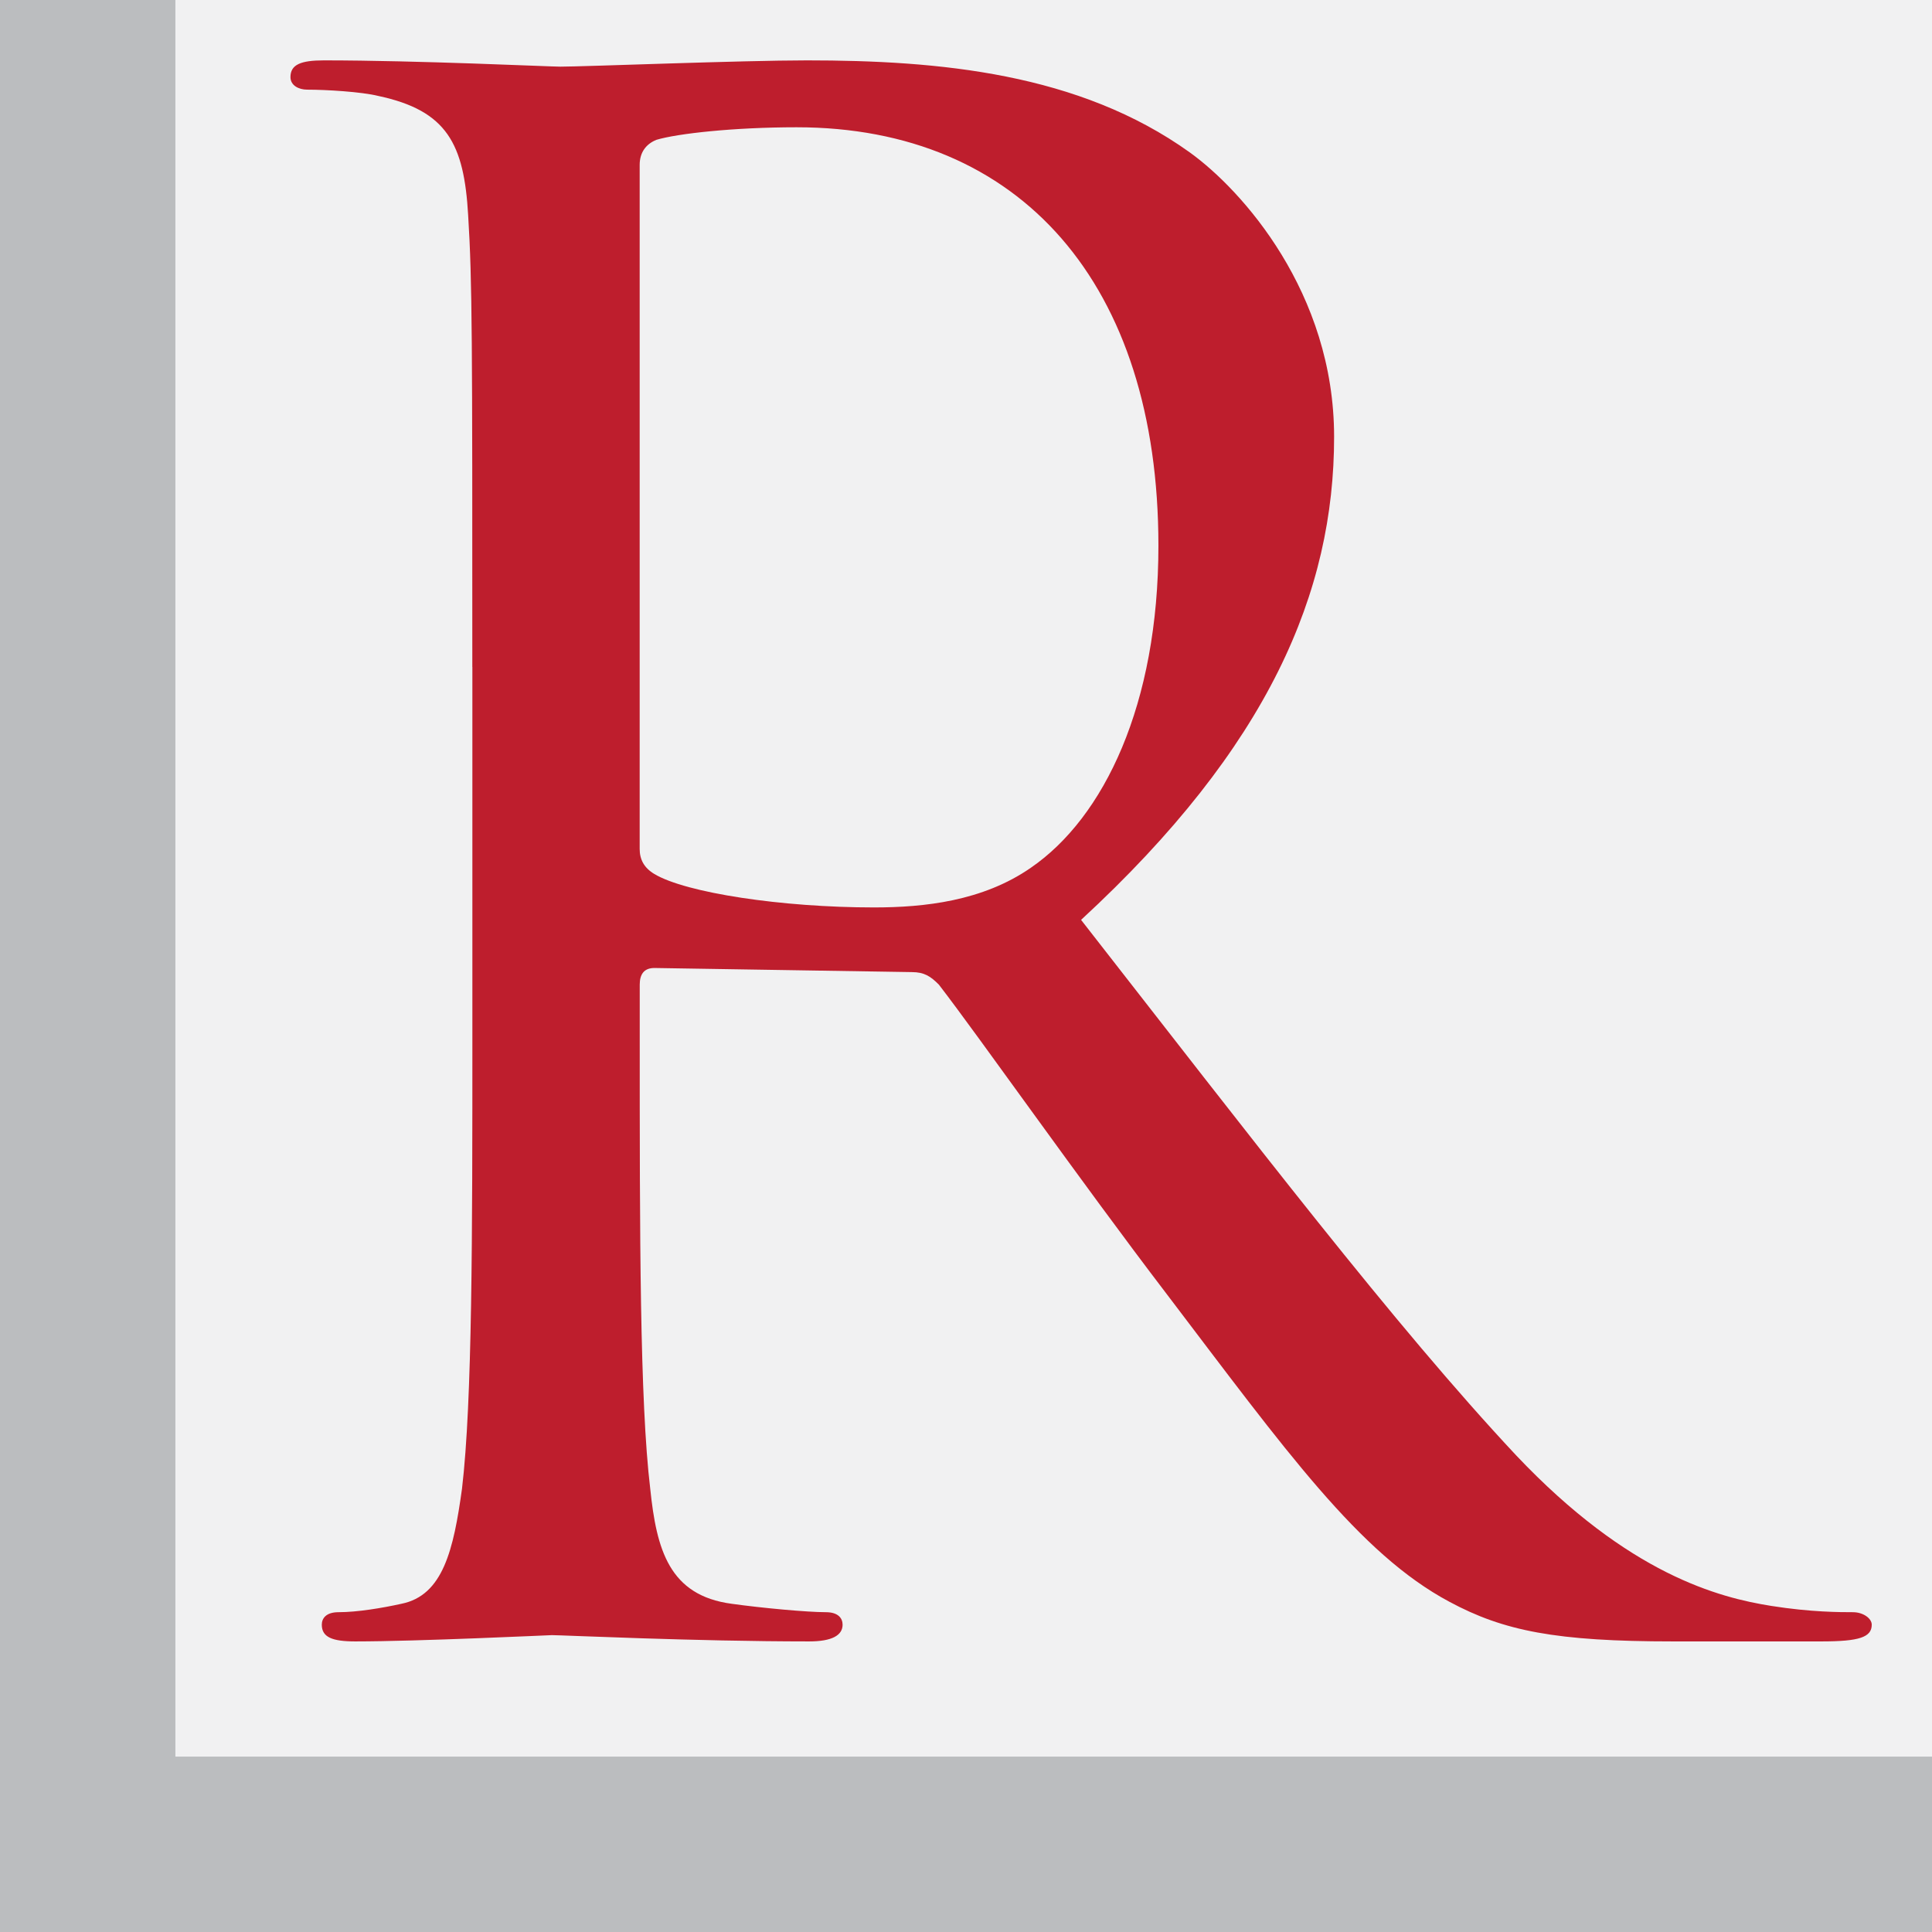
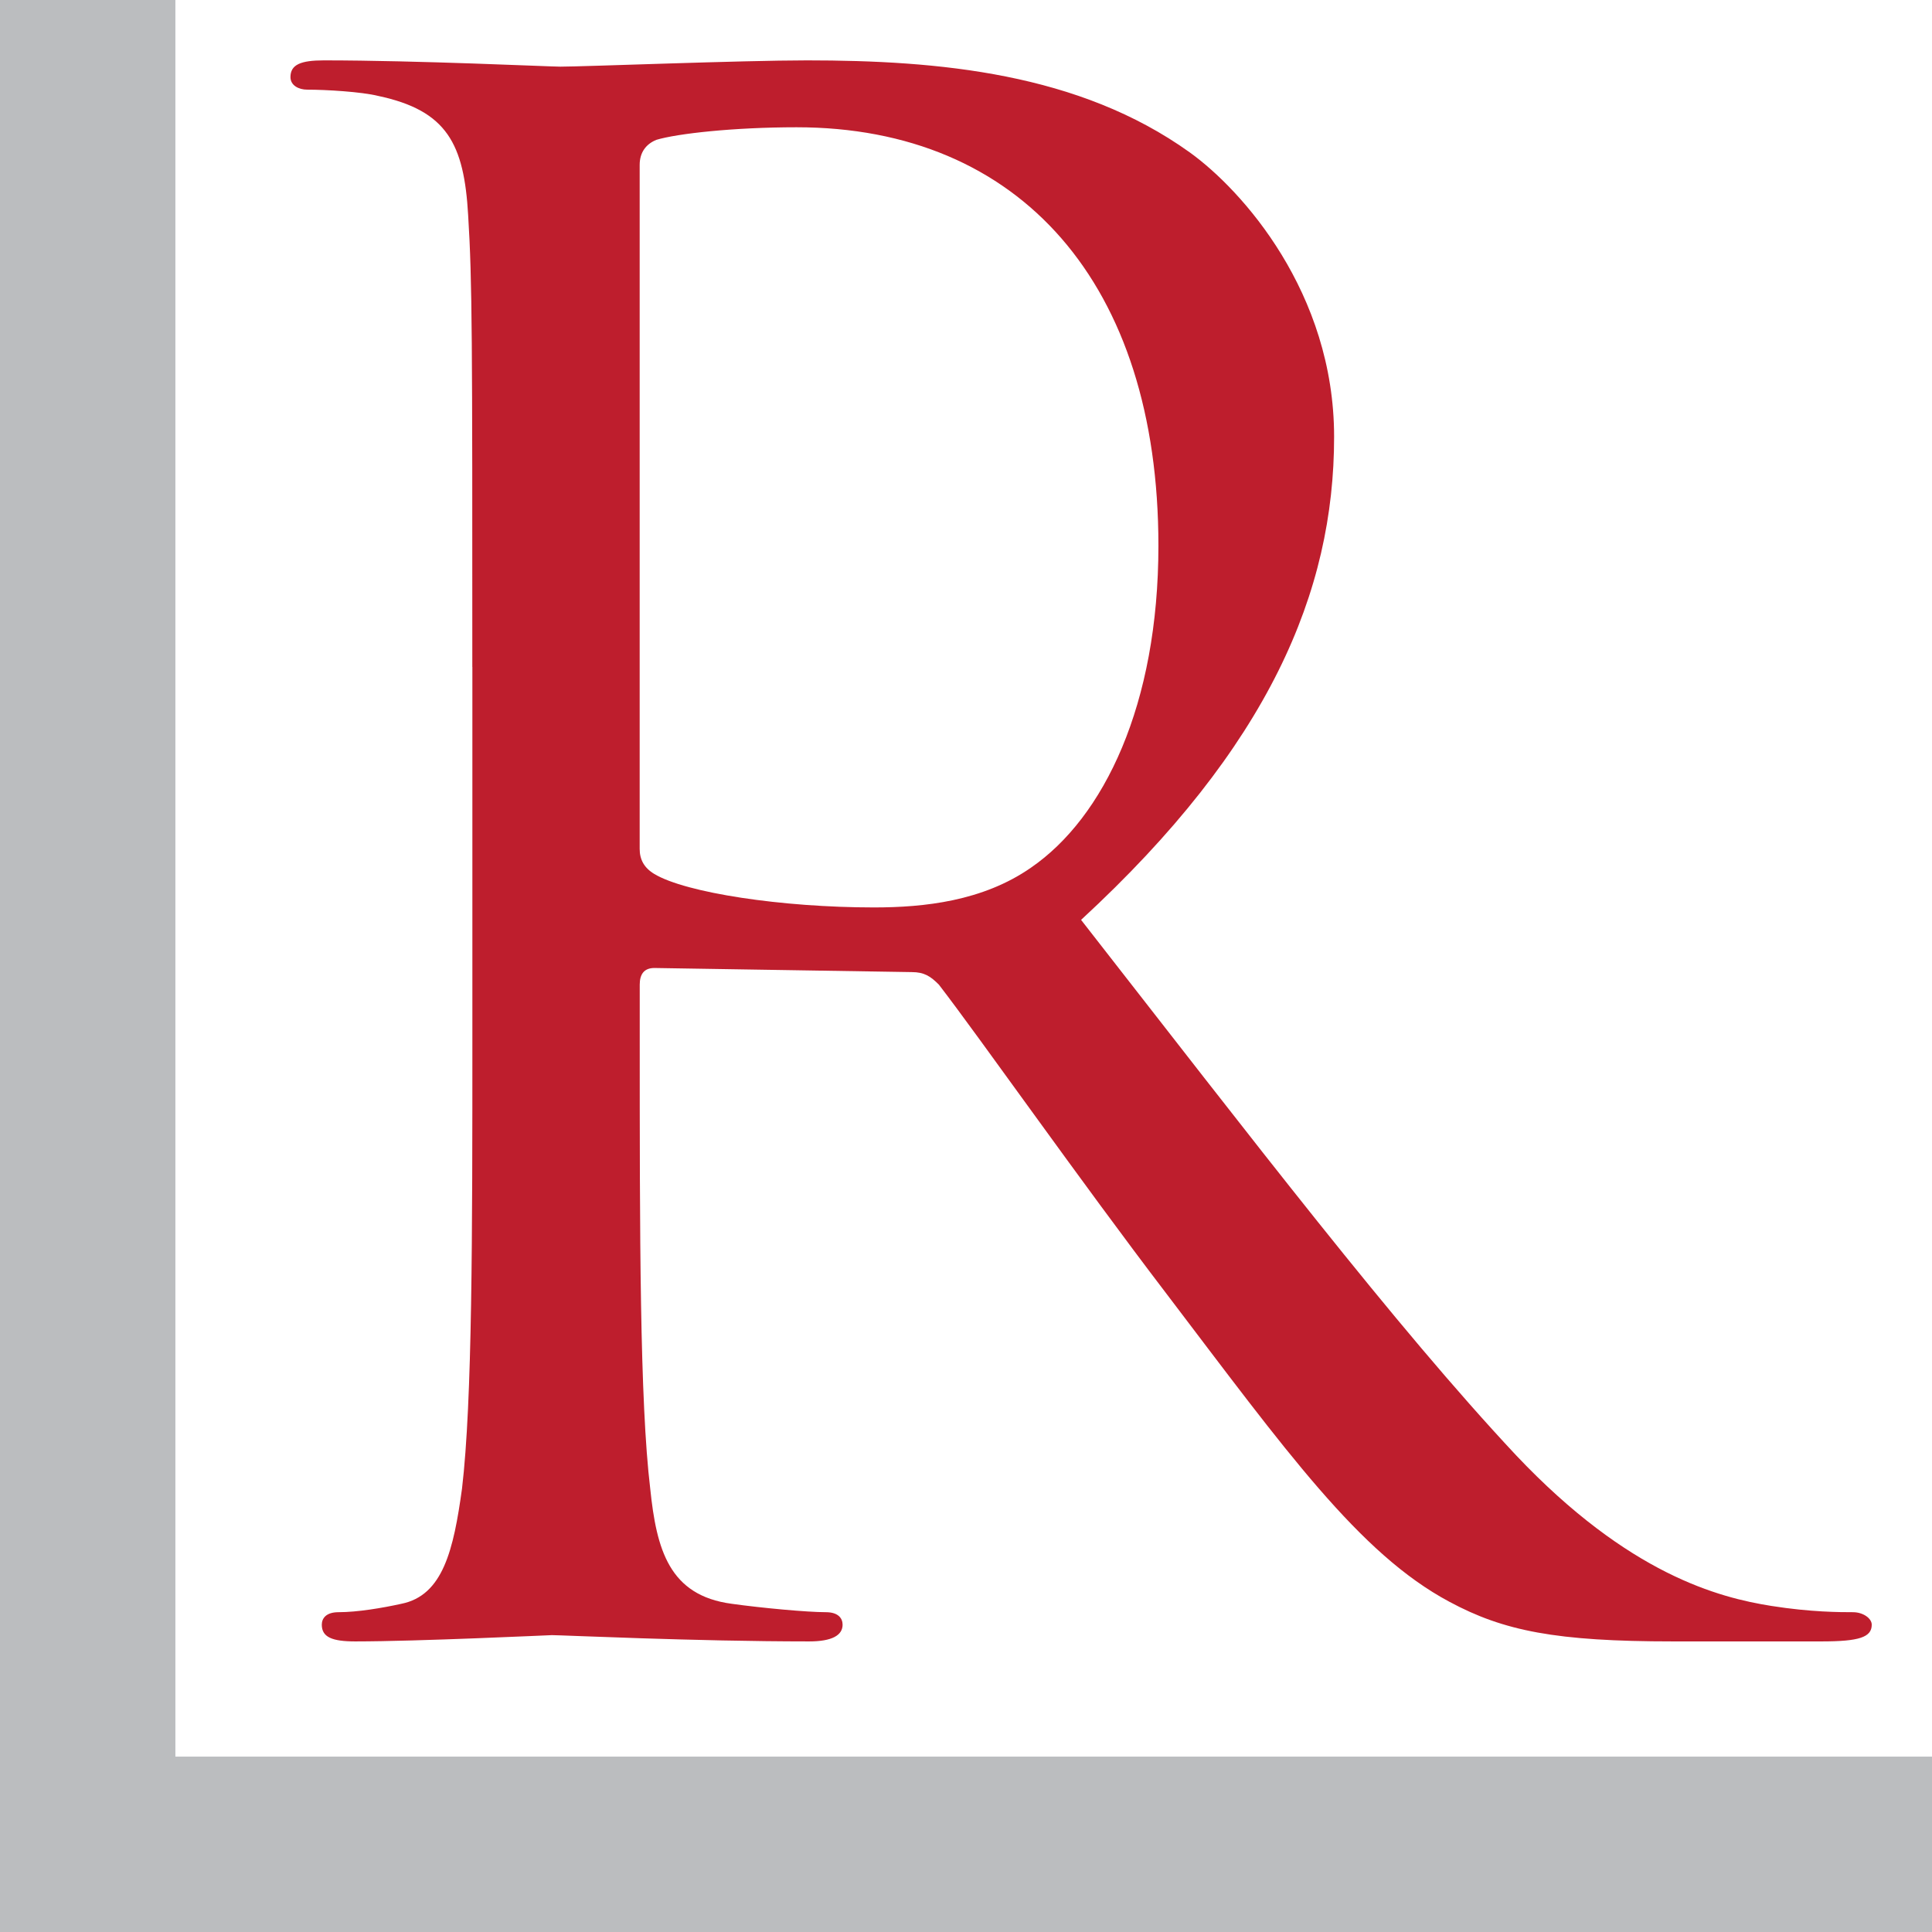
<svg xmlns="http://www.w3.org/2000/svg" version="1.1" x="0px" y="0px" width="32" height="32" viewBox="0 0 32 32" enable-background="new 0 0 32 32" xml:space="preserve" id="svg1">
  <defs id="defs1" />
-   <rect fill="#f1f1f2" width="32" height="32" id="rect1" x="0" y="0" />
  <path fill="#be1e2d" d="m 7.823,11.046 c 0,-5.404 0,-6.375 -0.069,-7.483 C 7.686,2.386 7.408,1.832 6.265,1.589 5.988,1.52 5.399,1.485 5.088,1.485 4.949,1.485 4.811,1.416 4.811,1.277 4.811,1.069 4.983,1 5.365,1 6.923,1 9.106,1.104 9.28,1.104 9.66,1.104 12.292,1 13.366,1 c 2.183,0 4.505,0.208 6.34,1.524 0.866,0.623 2.391,2.321 2.391,4.711 0,2.563 -1.074,5.127 -4.191,8.001 2.841,3.638 5.195,6.721 7.206,8.869 1.869,1.975 3.36,2.356 4.226,2.494 0.658,0.104 1.144,0.104 1.352,0.104 0.172,0 0.312,0.104 0.312,0.207 0,0.208 -0.208,0.277 -0.831,0.277 h -2.46 c -1.94,0 -2.806,-0.173 -3.707,-0.658 -1.49,-0.797 -2.702,-2.494 -4.677,-5.092 -1.454,-1.905 -3.083,-4.228 -3.776,-5.128 -0.138,-0.139 -0.243,-0.208 -0.45,-0.208 l -4.262,-0.068 c -0.172,0 -0.243,0.104 -0.243,0.276 v 0.832 c 0,3.325 0,6.063 0.174,7.518 0.104,1.005 0.312,1.768 1.351,1.905 0.484,0.068 1.247,0.139 1.558,0.139 0.208,0 0.277,0.104 0.277,0.207 0,0.174 -0.172,0.277 -0.554,0.277 -1.906,0 -4.087,-0.104 -4.261,-0.104 -0.035,0 -2.217,0.104 -3.257,0.104 -0.38,0 -0.554,-0.069 -0.554,-0.277 0,-0.104 0.07,-0.207 0.277,-0.207 0.313,0 0.728,-0.07 1.04,-0.139 0.693,-0.138 0.866,-0.9 1.005,-1.905 0.172,-1.455 0.172,-4.192 0.172,-7.518 v -6.095 z m 2.772,3.014 c 0,0.173 0.07,0.312 0.243,0.416 0.52,0.312 2.114,0.554 3.637,0.554 0.832,0 1.803,-0.104 2.6,-0.658 1.211,-0.832 2.112,-2.702 2.112,-5.335 0,-4.331 -2.286,-6.929 -5.993,-6.929 -1.04,0 -1.975,0.104 -2.322,0.208 -0.172,0.07 -0.277,0.208 -0.277,0.416 z" id="path1" />
  <polygon fill="#bbbdbf" points="0,32 2.905,32 32,32 32,29.095 2.905,29.095 2.905,0 0,0 0,29.095 " id="polygon1" />
</svg>